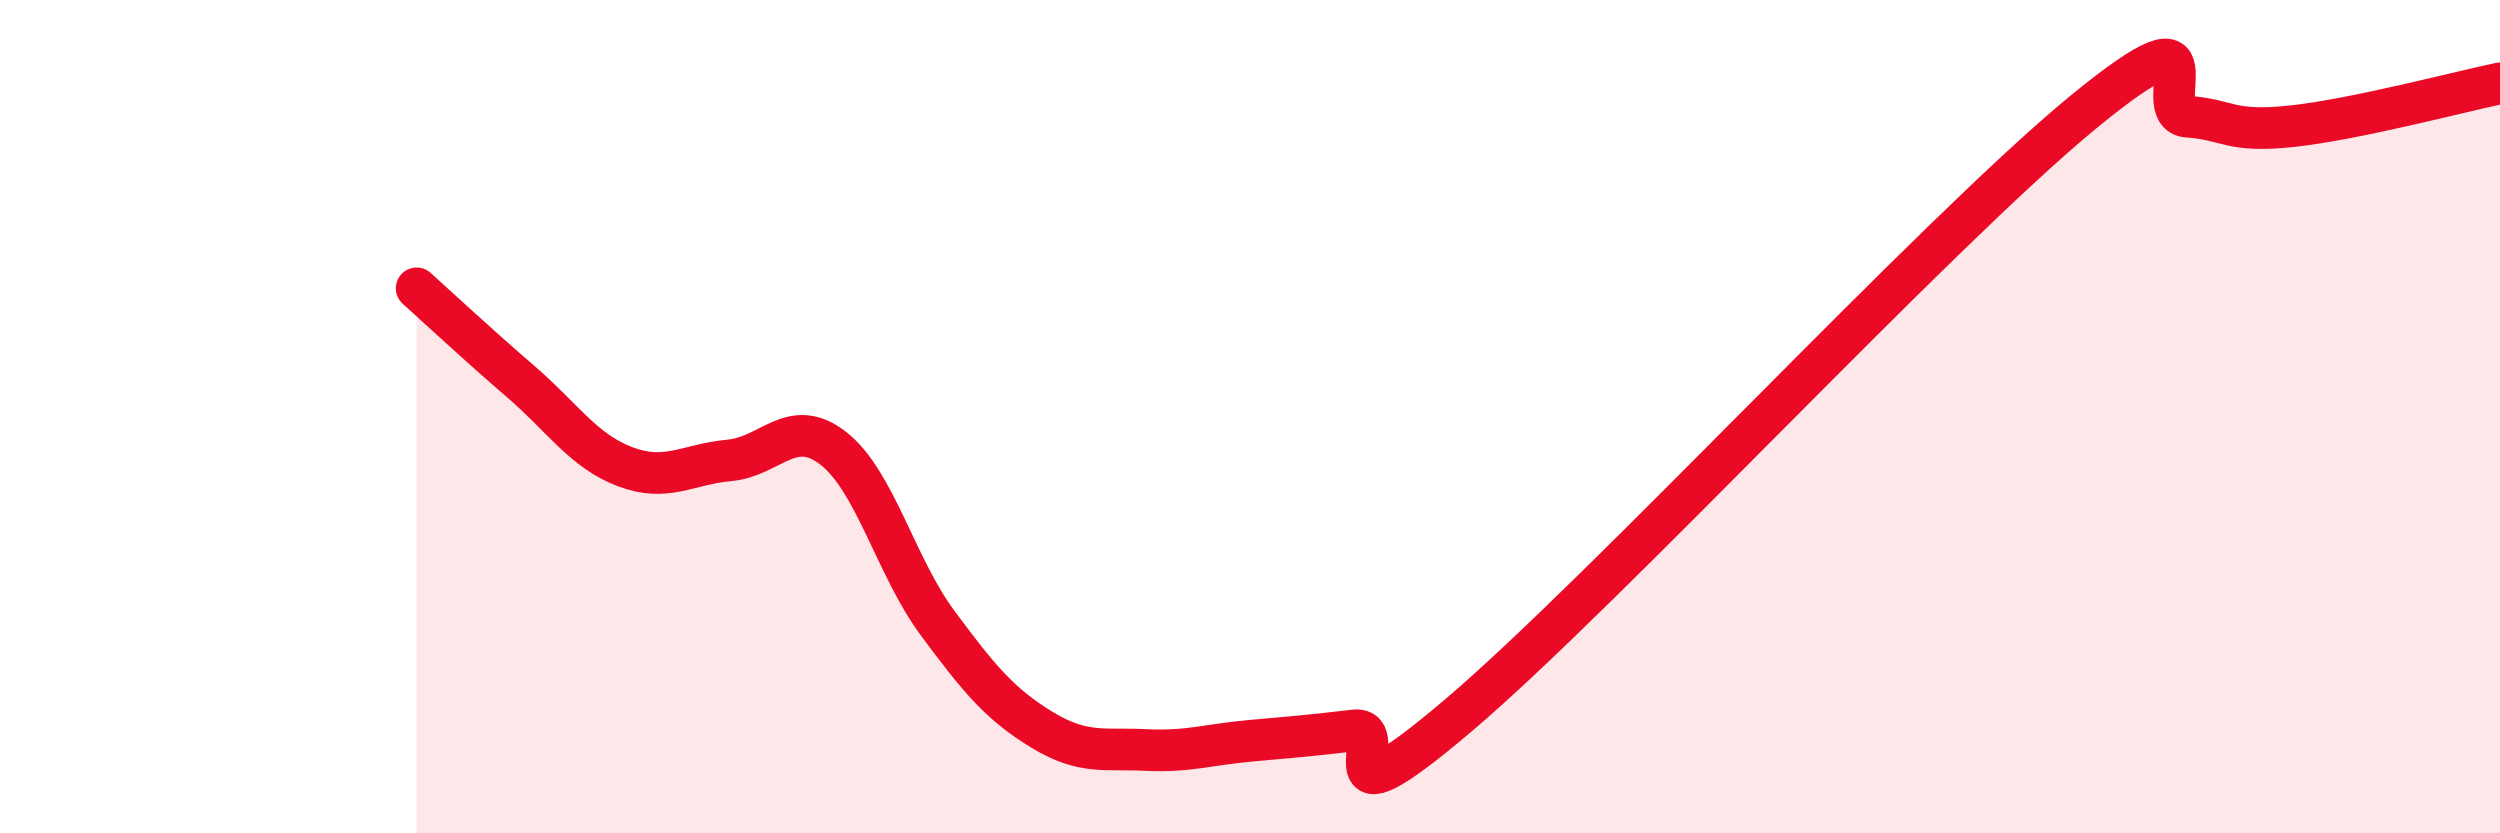
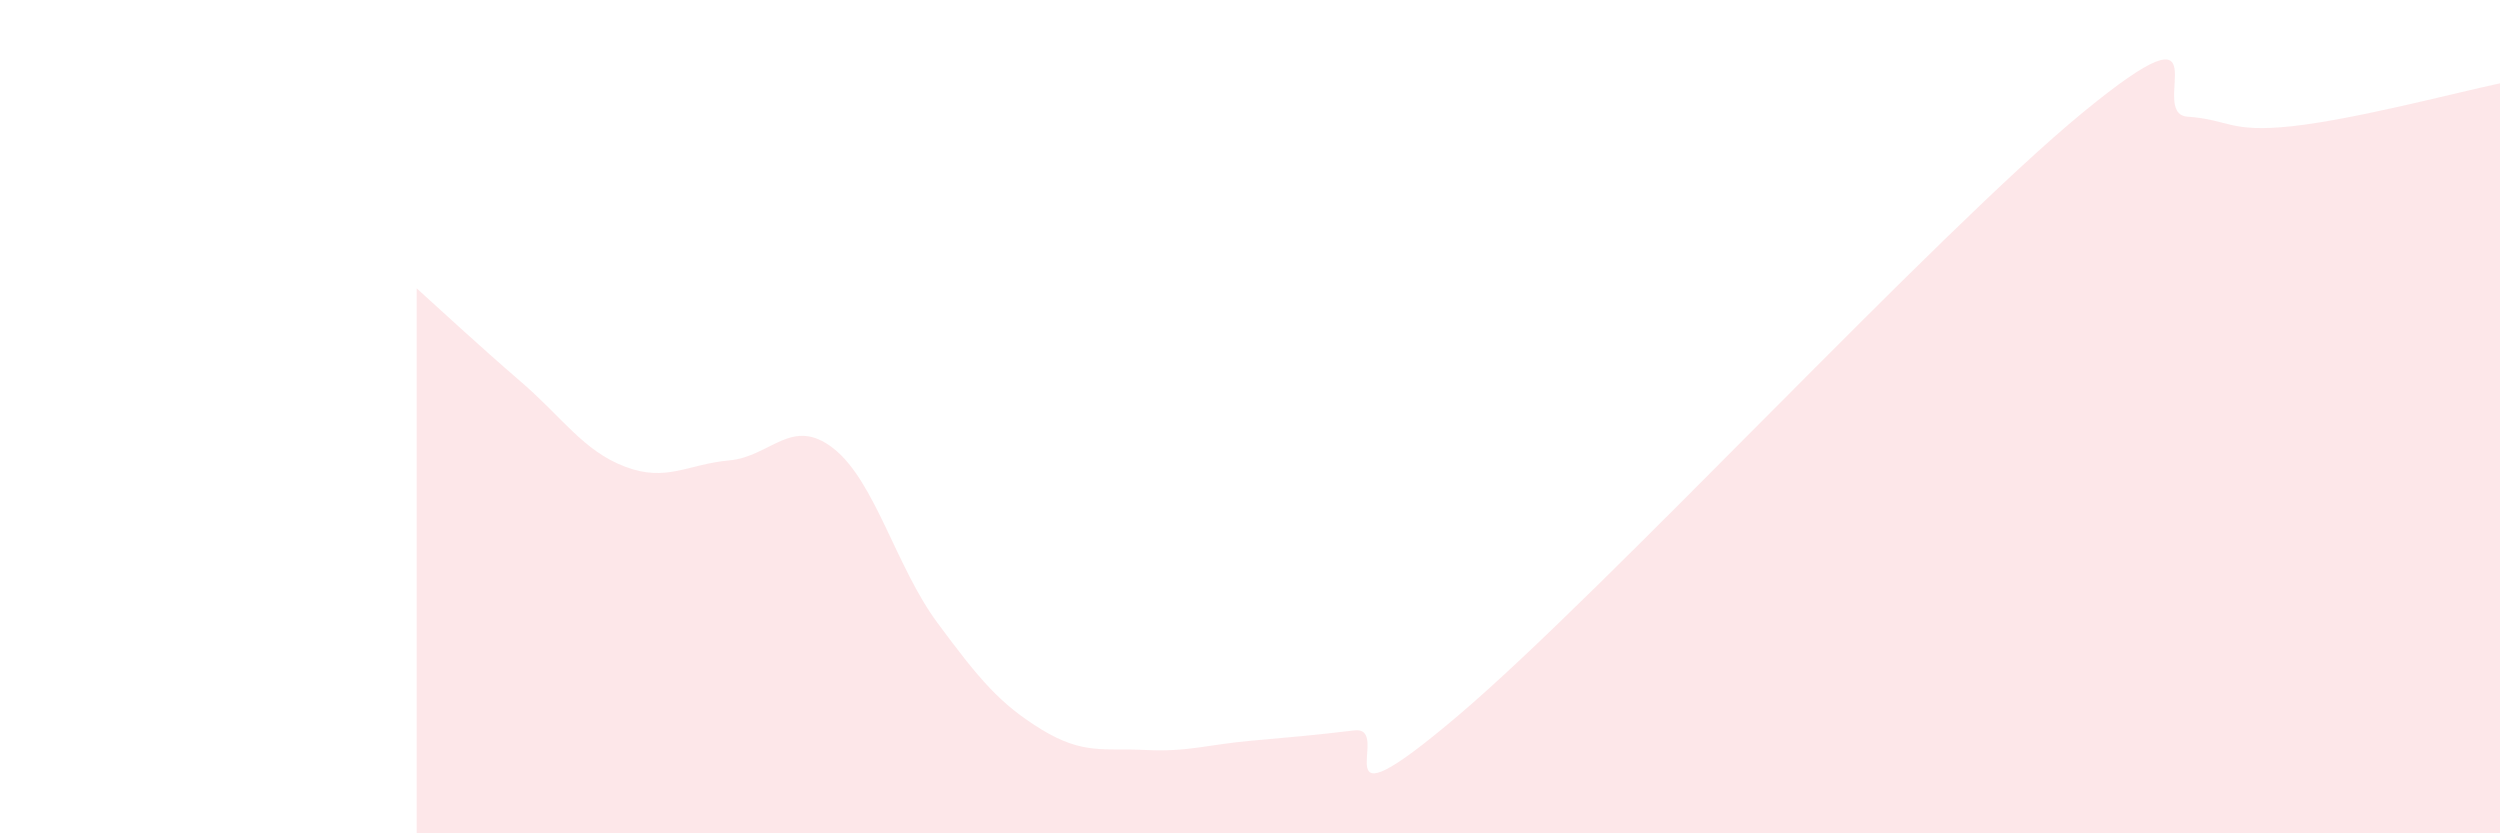
<svg xmlns="http://www.w3.org/2000/svg" width="60" height="20" viewBox="0 0 60 20">
  <path d="M 10,6.92 C 10.5,7.37 11.5,8.3 12.5,9.16 C 13.5,10.02 14,10.82 15,11.2 C 16,11.58 16.5,11.14 17.5,11.05 C 18.5,10.96 19,9.98 20,10.76 C 21,11.54 21.5,13.6 22.5,14.95 C 23.5,16.3 24,16.9 25,17.51 C 26,18.12 26.5,17.95 27.5,18 C 28.5,18.05 29,17.87 30,17.78 C 31,17.69 31.5,17.65 32.5,17.53 C 33.5,17.41 31.5,20.14 35,17.17 C 38.5,14.2 46.5,5.56 50,2.69 C 53.5,-0.18 51.5,2.73 52.5,2.8 C 53.5,2.87 53.5,3.19 55,3.03 C 56.5,2.87 59,2.21 60,2L60 20L10 20Z" fill="#EB0A25" opacity="0.1" stroke-linecap="round" stroke-linejoin="round" />
-   <path d="M 10,6.92 C 10.5,7.37 11.5,8.3 12.5,9.16 C 13.5,10.02 14,10.82 15,11.2 C 16,11.58 16.5,11.14 17.5,11.05 C 18.5,10.96 19,9.98 20,10.76 C 21,11.54 21.5,13.6 22.5,14.95 C 23.5,16.3 24,16.9 25,17.51 C 26,18.12 26.5,17.95 27.5,18 C 28.5,18.05 29,17.87 30,17.78 C 31,17.69 31.5,17.65 32.5,17.53 C 33.5,17.41 31.5,20.14 35,17.17 C 38.5,14.2 46.5,5.56 50,2.69 C 53.5,-0.18 51.5,2.73 52.5,2.8 C 53.5,2.87 53.5,3.19 55,3.03 C 56.5,2.87 59,2.21 60,2" stroke="#EB0A25" stroke-width="1" fill="none" stroke-linecap="round" stroke-linejoin="round" />
</svg>